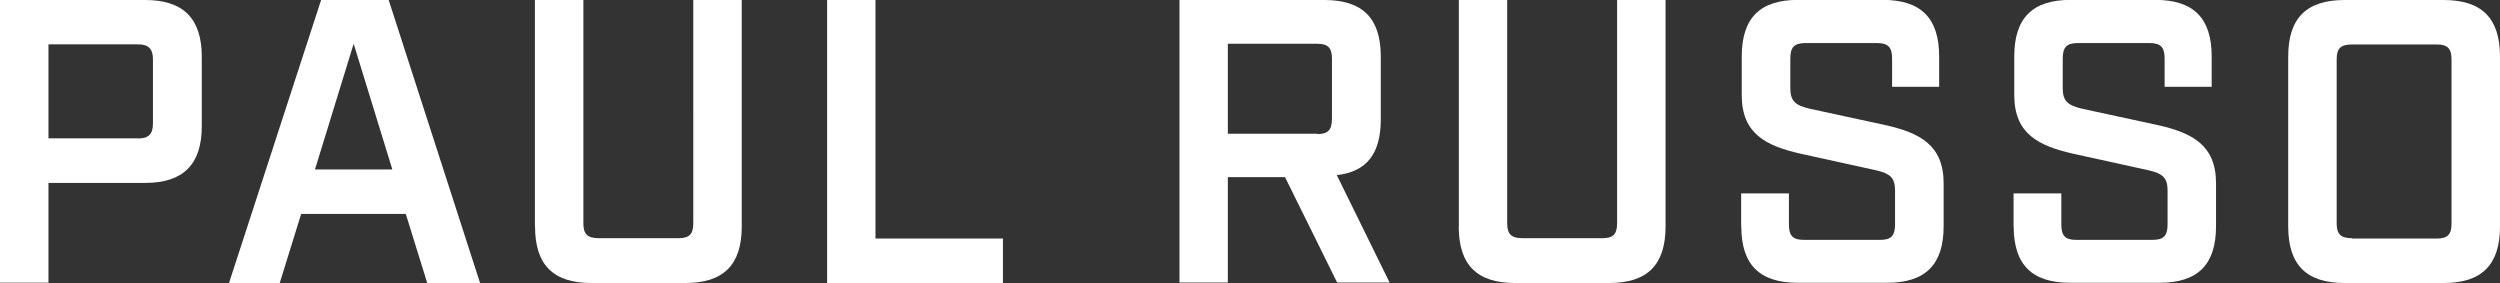
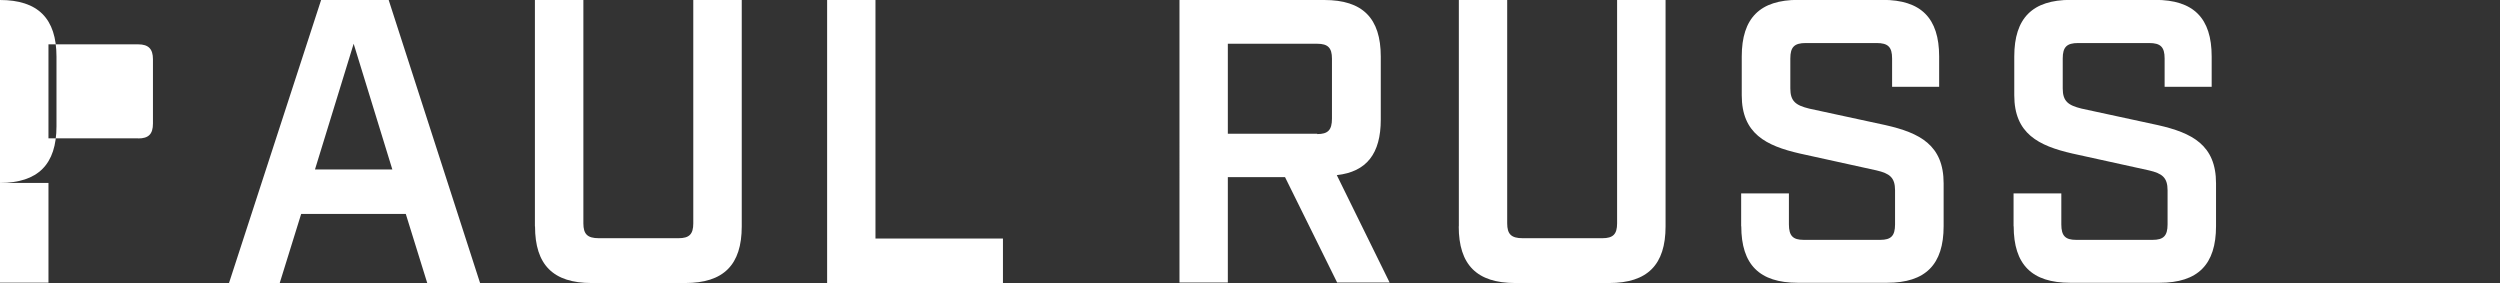
<svg xmlns="http://www.w3.org/2000/svg" id="Layer_1" data-name="Layer 1" viewBox="0 0 212 24">
  <rect x="0" y="0" width="212" height="24" fill="#333333" stroke="none" />
  <defs>
    <style>
      .cls-1 {
        fill: #fff;
      }
    </style>
  </defs>
-   <path class="cls-1" d="M0,0h12.32c3.22,0,4.79,1.57,4.79,4.8v5.91c0,3.23-1.57,4.8-4.79,4.8H4.11v8.46H0V0ZM11.72,11.74c.88,0,1.25-.37,1.25-1.26v-5.46c0-.86-.37-1.26-1.25-1.26h-7.61v7.97h7.61Z" />
+   <path class="cls-1" d="M0,0c3.22,0,4.79,1.57,4.79,4.8v5.91c0,3.23-1.57,4.8-4.79,4.8H4.11v8.46H0V0ZM11.72,11.74c.88,0,1.25-.37,1.25-1.26v-5.46c0-.86-.37-1.26-1.25-1.26h-7.61v7.97h7.61Z" />
  <path class="cls-1" d="M27.23,0h5.73l7.75,24h-4.48l-1.82-5.86h-8.87l-1.82,5.86h-4.3L27.23,0ZM33.27,14.37l-3.28-10.66-3.28,10.66h6.56Z" />
  <path class="cls-1" d="M45.36,19.2V0h4.11v18.94c0,.91.34,1.26,1.31,1.26h6.76c.91,0,1.25-.34,1.25-1.26V0h4.11v19.2c0,3.26-1.54,4.8-4.79,4.8h-7.95c-3.25,0-4.79-1.54-4.79-4.8Z" />
  <path class="cls-1" d="M70.13,0h4.11v20.23h10.81v3.77h-14.91V0Z" />
  <path class="cls-1" d="M100.01,0h12.29c3.25,0,4.79,1.54,4.79,4.8v5.34c0,2.89-1.2,4.43-3.73,4.71l4.48,9.11h-4.45l-4.42-8.94h-4.85v8.94h-4.1V0ZM111.7,11.37c.91,0,1.25-.34,1.25-1.31v-5.09c0-.91-.34-1.26-1.25-1.26h-7.58v7.63h7.58v.03Z" />
  <path class="cls-1" d="M123.71,19.2V0h4.1v18.94c0,.91.34,1.26,1.31,1.26h6.76c.91,0,1.25-.34,1.25-1.26V0h4.11v19.2c0,3.26-1.54,4.8-4.79,4.8h-7.96c-3.25,0-4.79-1.54-4.79-4.8Z" />
  <path class="cls-1" d="M147.65,19.2v-2.8h4.05v2.63c0,.97.34,1.31,1.25,1.31h6.5c.91,0,1.25-.34,1.25-1.31v-2.89c0-1.09-.46-1.43-1.57-1.69l-6.5-1.43c-2.88-.66-4.93-1.69-4.93-4.94v-3.29c0-3.26,1.54-4.8,4.79-4.8h7.16c3.25,0,4.79,1.54,4.79,4.8v2.57h-3.99v-2.4c0-.97-.34-1.31-1.31-1.31h-6.01c-.97,0-1.31.34-1.31,1.31v2.54c0,1.09.46,1.43,1.6,1.71l6.47,1.4c2.91.66,4.93,1.69,4.93,4.94v3.63c0,3.26-1.54,4.8-4.79,4.8h-7.58c-3.25,0-4.79-1.54-4.79-4.8Z" />
  <path class="cls-1" d="M170.75,19.2v-2.8h4.05v2.63c0,.97.34,1.31,1.25,1.31h6.5c.91,0,1.26-.34,1.26-1.31v-2.89c0-1.09-.46-1.43-1.57-1.69l-6.5-1.43c-2.88-.66-4.93-1.69-4.93-4.94v-3.29c0-3.26,1.54-4.8,4.79-4.8h7.16c3.25,0,4.79,1.54,4.79,4.8v2.57h-3.99v-2.4c0-.97-.34-1.31-1.31-1.31h-6.02c-.97,0-1.31.34-1.31,1.31v2.54c0,1.09.46,1.43,1.6,1.71l6.47,1.4c2.91.66,4.93,1.69,4.93,4.94v3.63c0,3.26-1.54,4.8-4.79,4.8h-7.58c-3.25,0-4.79-1.54-4.79-4.8Z" />
-   <path class="cls-1" d="M194.04,19.2V4.8c0-3.26,1.54-4.8,4.79-4.8h8.38c3.25,0,4.79,1.54,4.79,4.8v14.4c0,3.26-1.54,4.8-4.79,4.8h-8.38c-3.25,0-4.79-1.54-4.79-4.8ZM199.46,20.23h7.18c.91,0,1.25-.34,1.25-1.26V5.03c0-.91-.34-1.26-1.25-1.26h-7.18c-.97,0-1.31.34-1.31,1.26v13.91c0,.91.34,1.26,1.31,1.26v.03Z" />
</svg>